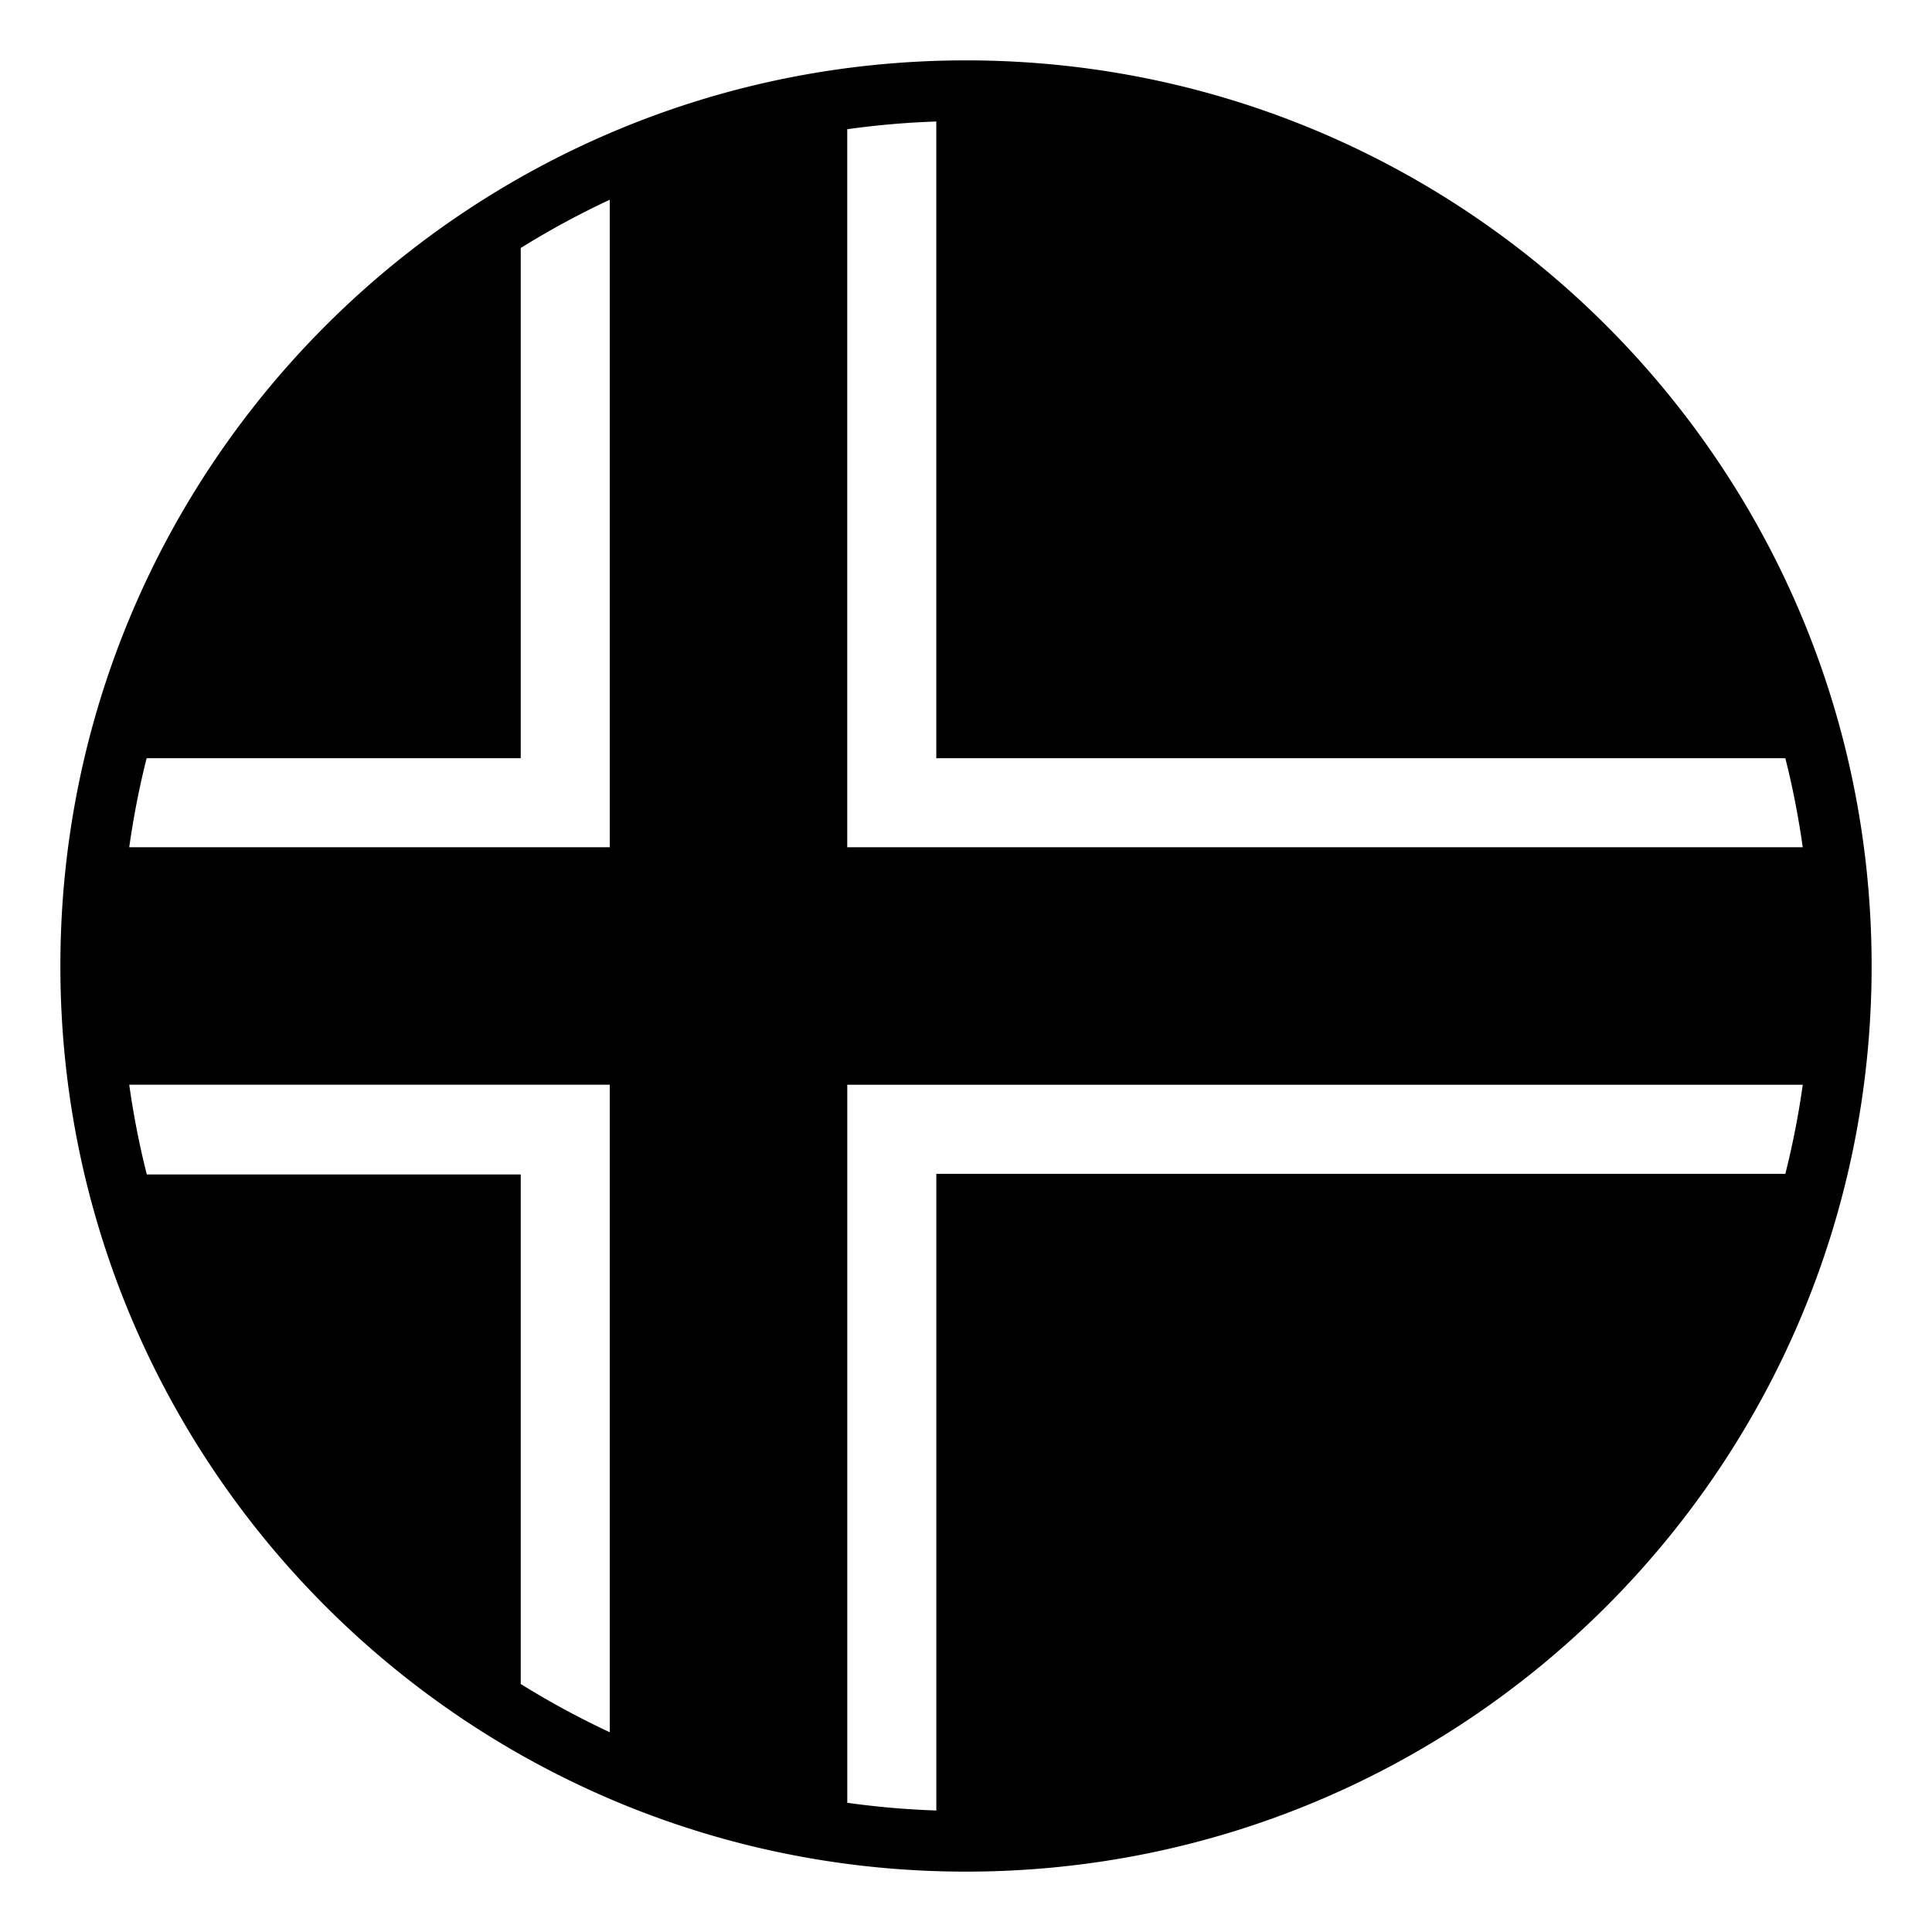
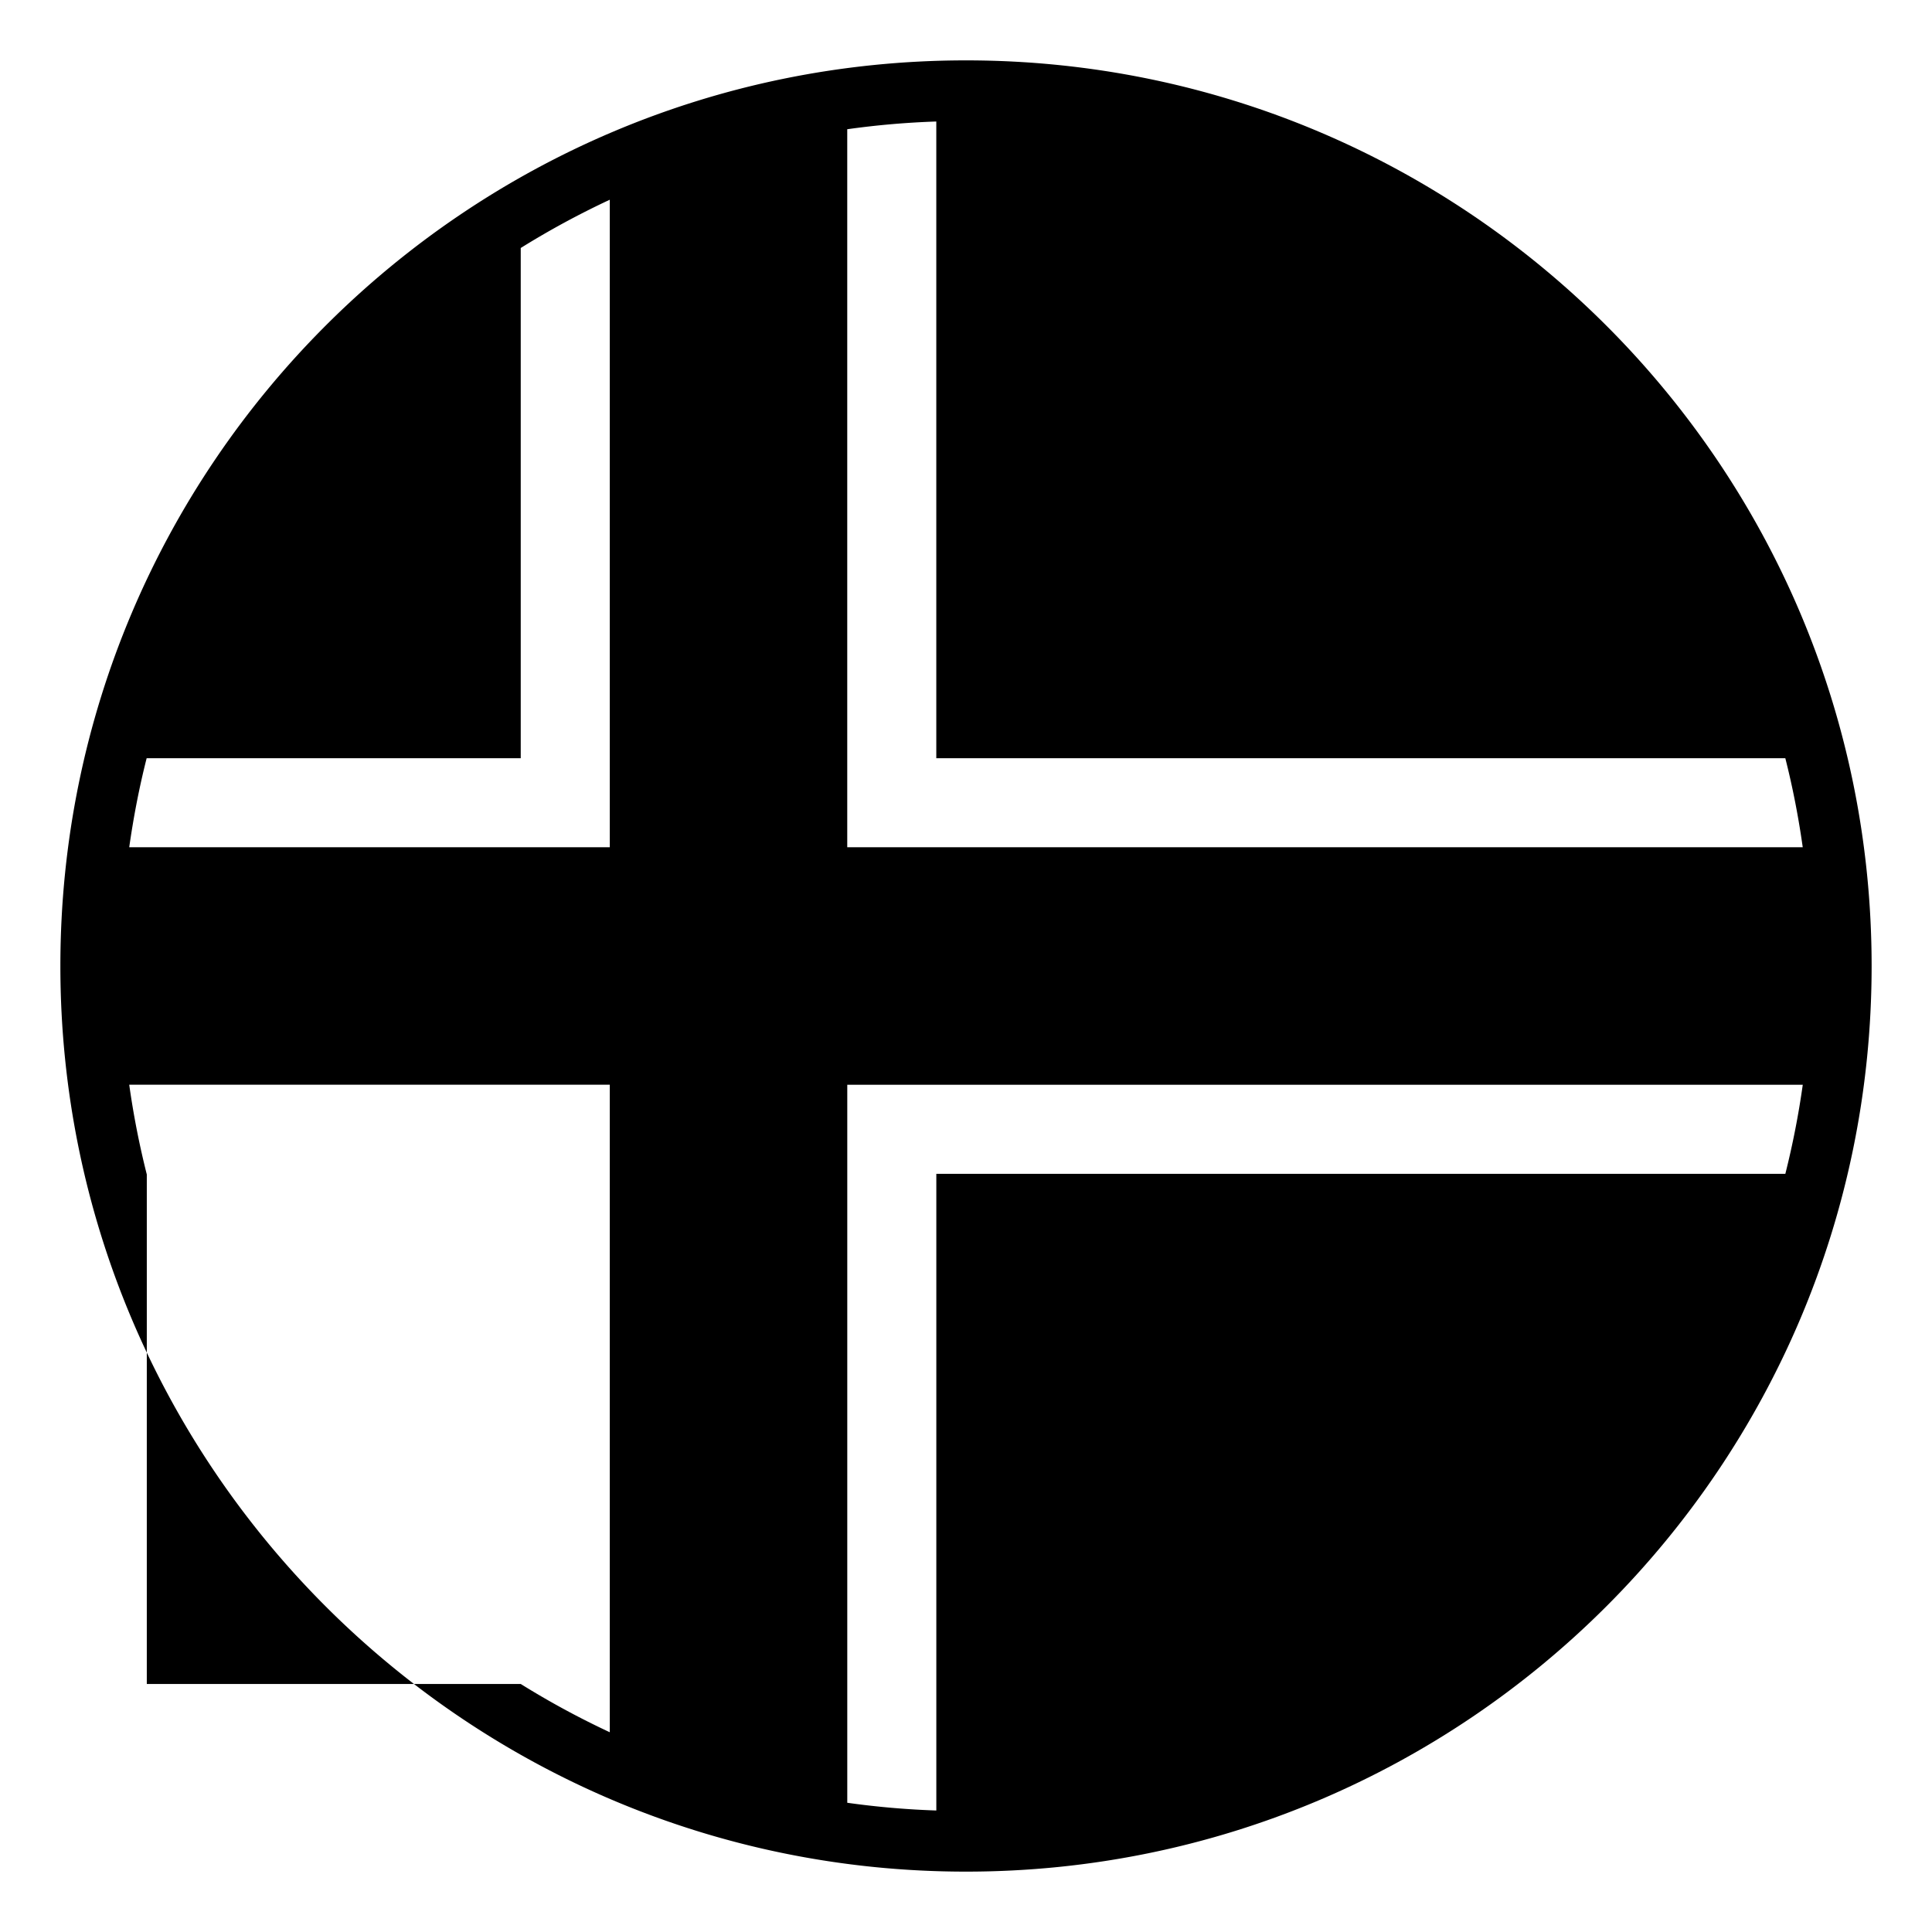
<svg xmlns="http://www.w3.org/2000/svg" width="800px" height="800px" viewBox="0 0 64 64" aria-hidden="true" role="img" class="iconify iconify--emojione-monotone" preserveAspectRatio="xMidYMid meet">
-   <path d="M32 2C15.432 2 2 15.432 2 32s13.432 30 30 30s30-13.432 30-30S48.568 2 32 2m-.983 36.884v21.091a27.845 27.845 0 0 1-2.95-.256V35.934h31.652a28.113 28.113 0 0 1-.577 2.95H31.017m-26.154.022a28.042 28.042 0 0 1-.582-2.973H20.2v21.45a27.922 27.922 0 0 1-2.95-1.599V38.906H4.863M17.25 25.117V8.215a28.021 28.021 0 0 1 2.95-1.599v21.45H4.281c.142-1 .332-1.985.577-2.949H17.25m10.816 2.949V4.281a27.845 27.845 0 0 1 2.95-.256v21.092h28.125c.245.964.436 1.949.577 2.949H28.066" fill="#000000" />
+   <path d="M32 2C15.432 2 2 15.432 2 32s13.432 30 30 30s30-13.432 30-30S48.568 2 32 2m-.983 36.884v21.091a27.845 27.845 0 0 1-2.95-.256V35.934h31.652a28.113 28.113 0 0 1-.577 2.95H31.017m-26.154.022a28.042 28.042 0 0 1-.582-2.973H20.2v21.45a27.922 27.922 0 0 1-2.95-1.599H4.863M17.25 25.117V8.215a28.021 28.021 0 0 1 2.95-1.599v21.45H4.281c.142-1 .332-1.985.577-2.949H17.25m10.816 2.949V4.281a27.845 27.845 0 0 1 2.95-.256v21.092h28.125c.245.964.436 1.949.577 2.949H28.066" fill="#000000" />
</svg>